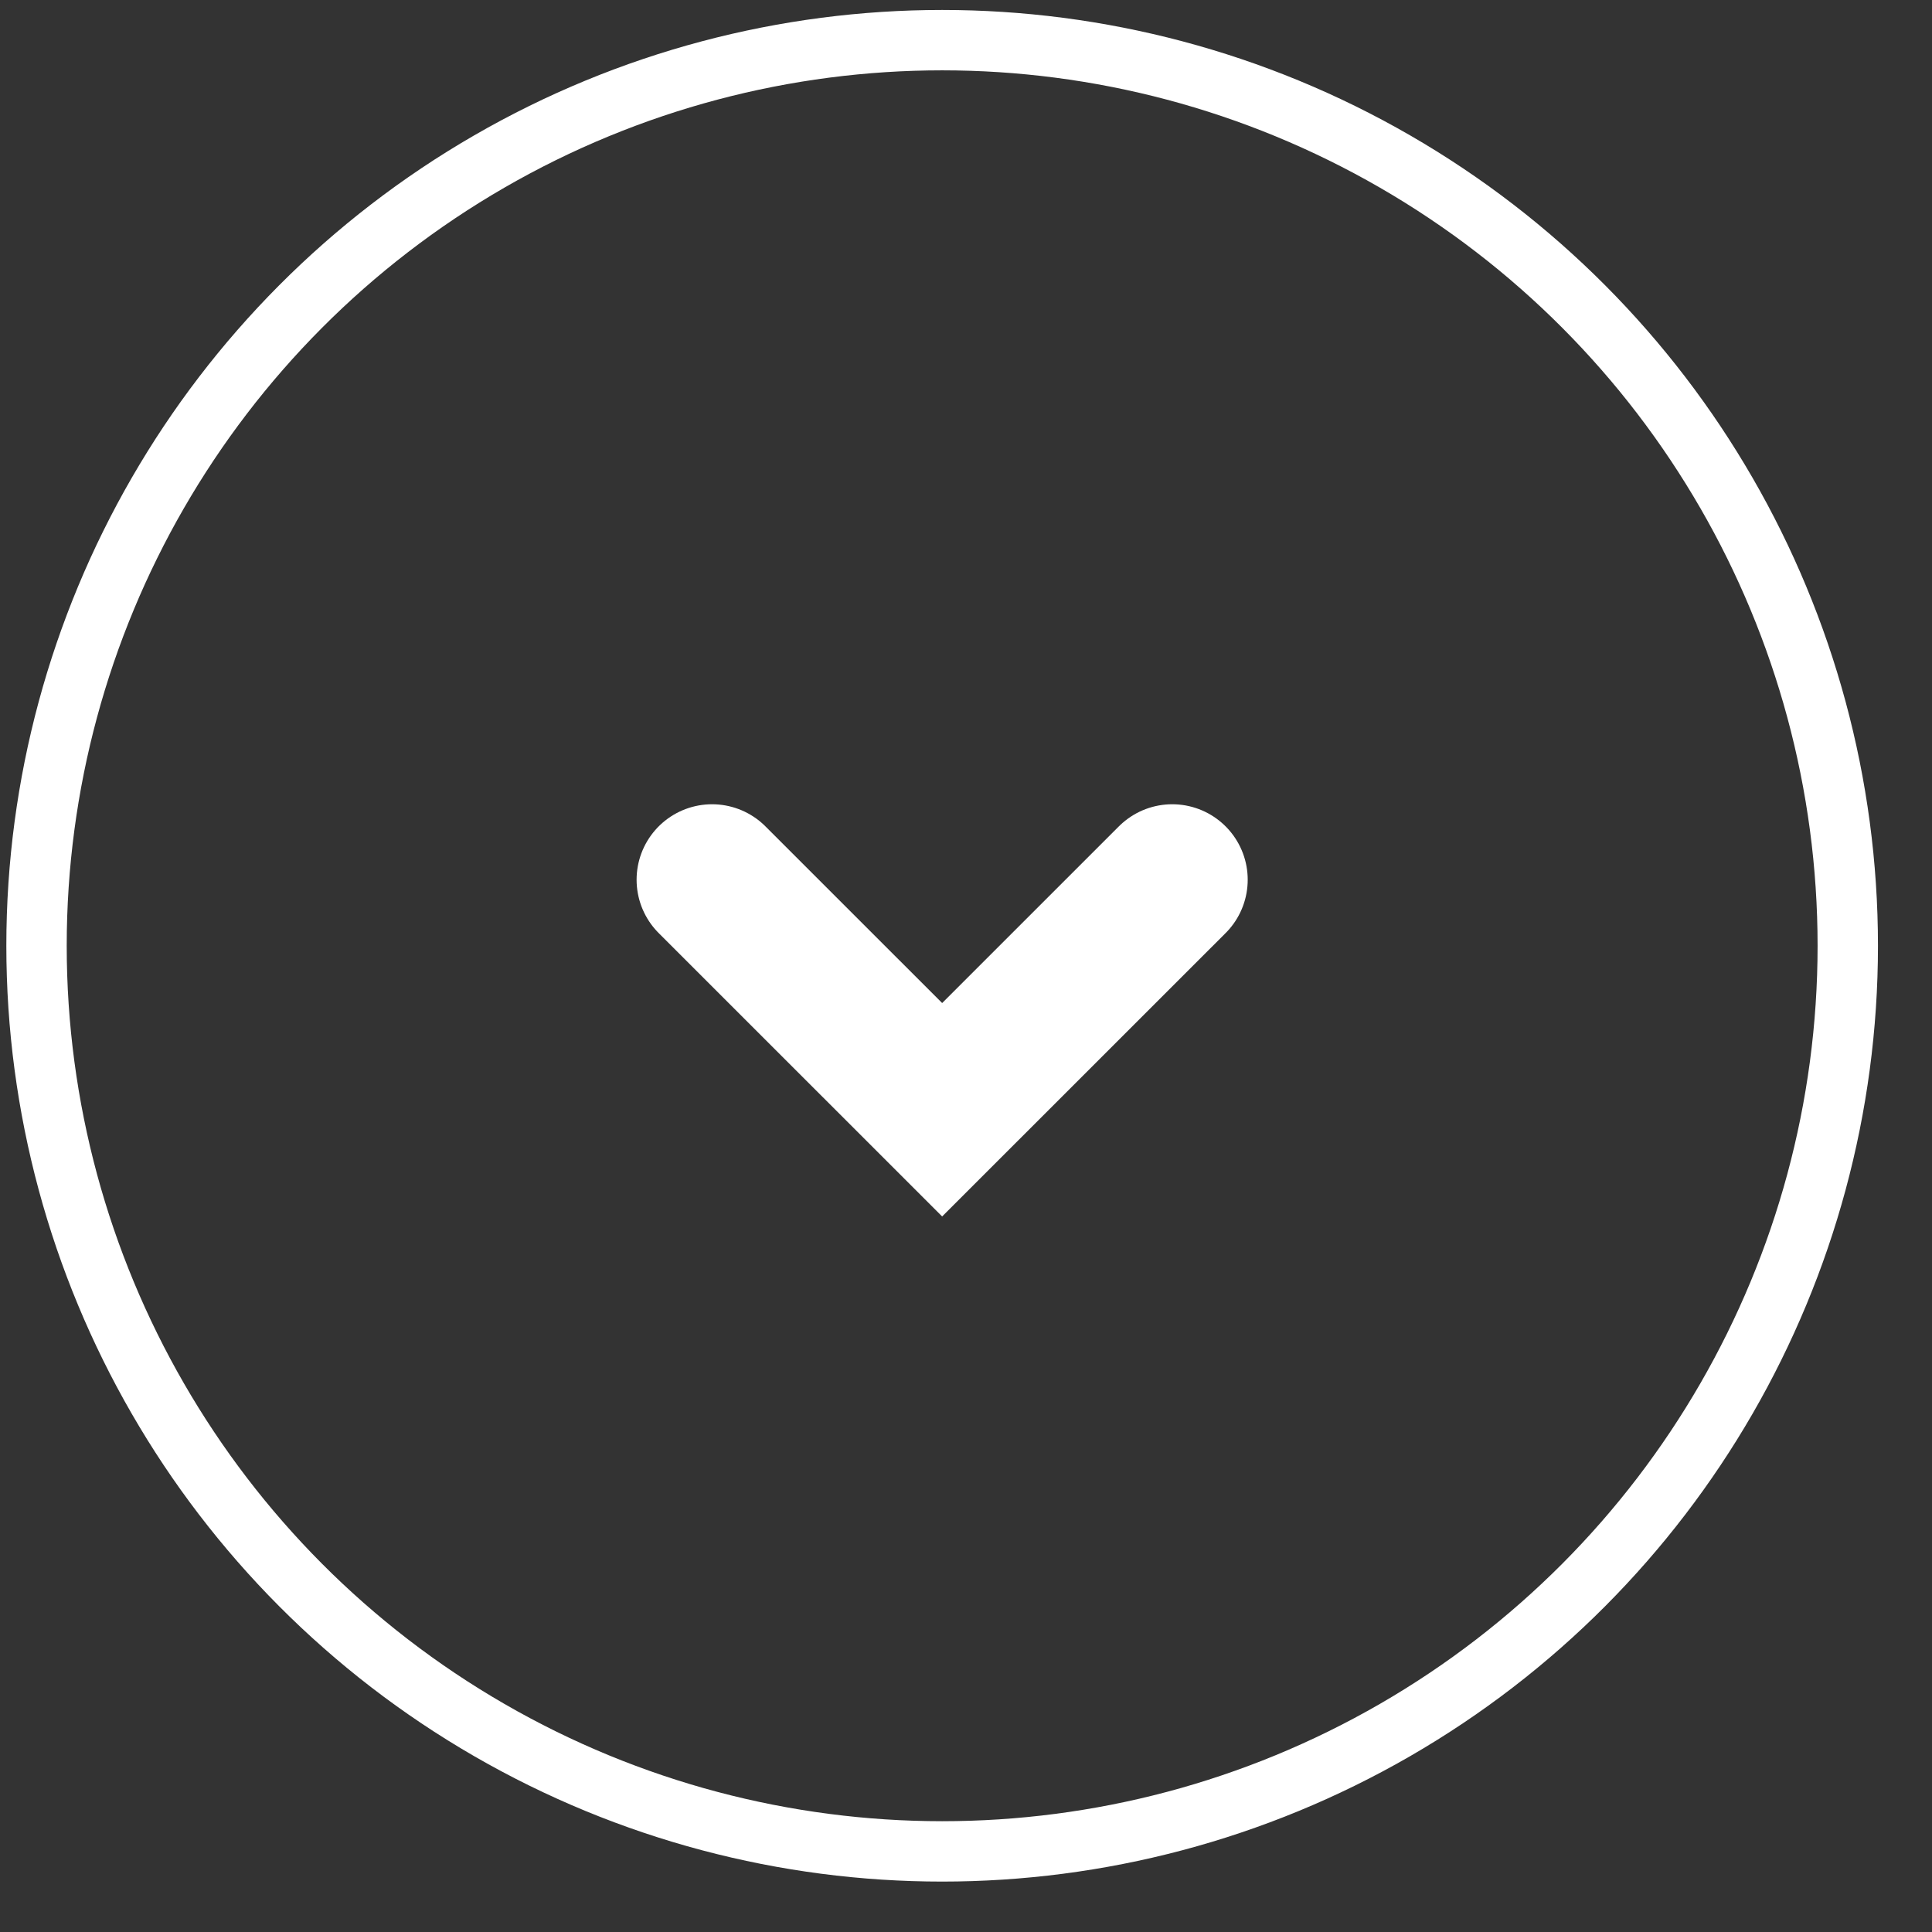
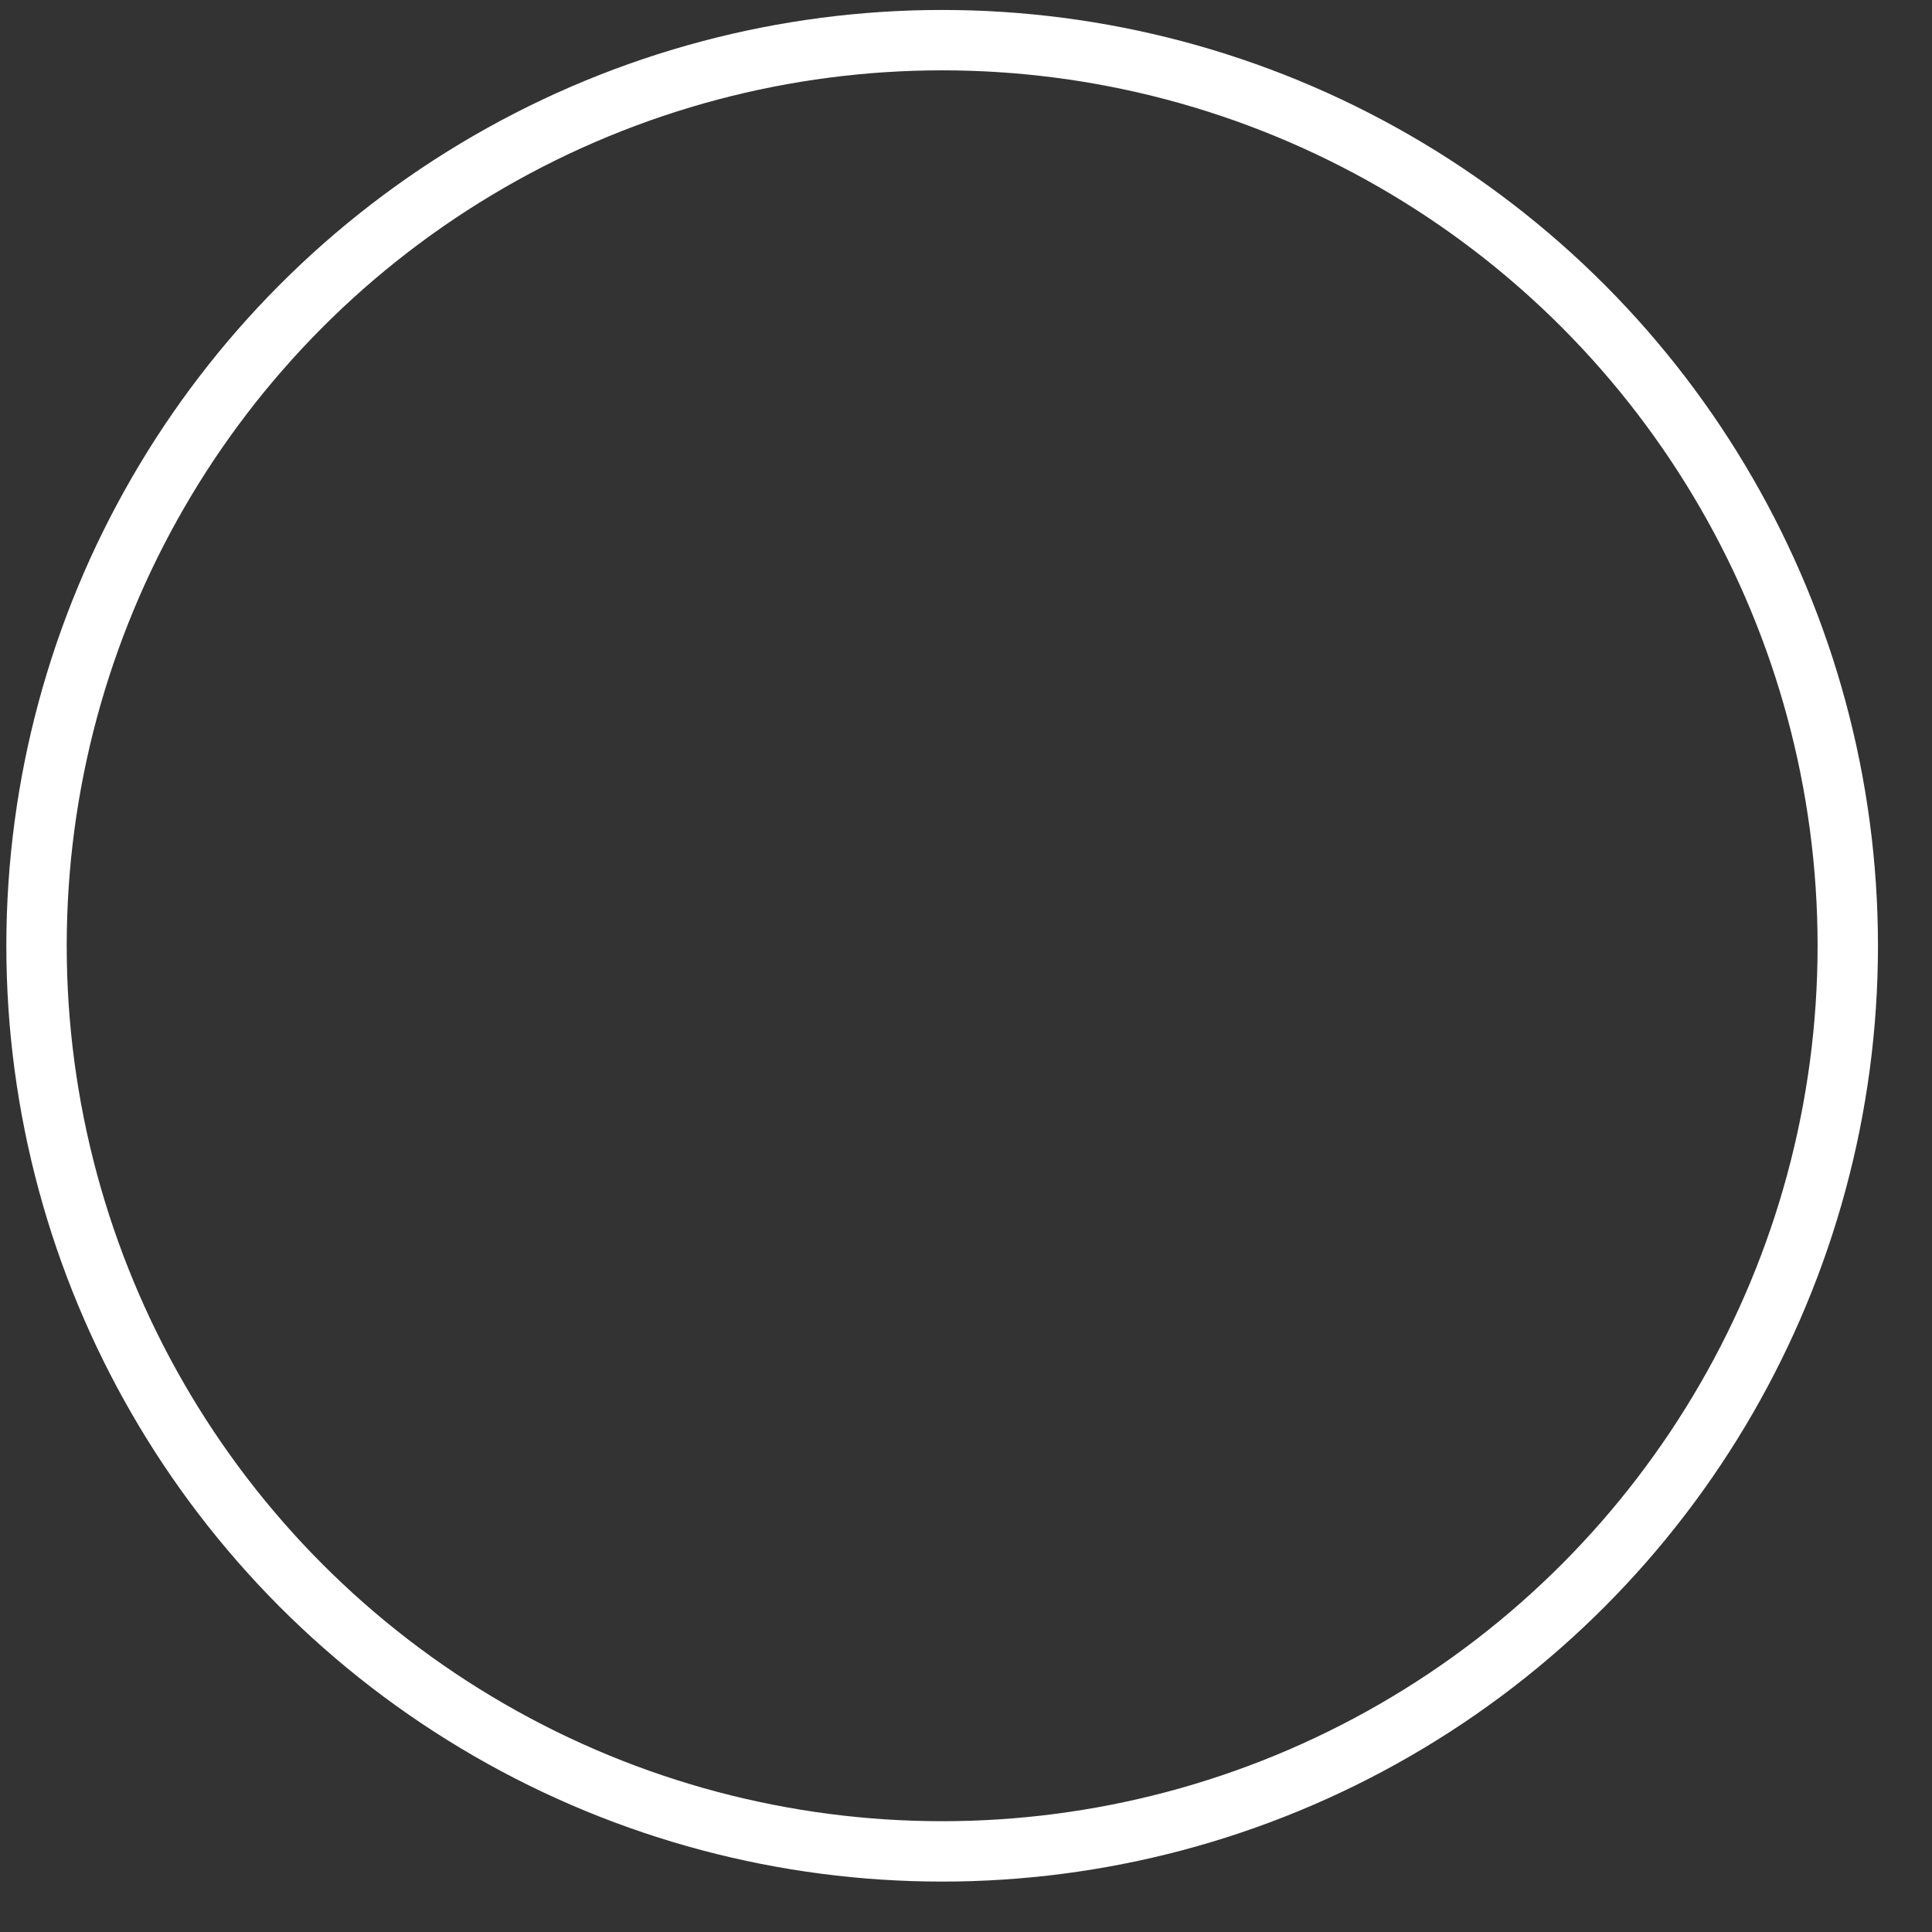
<svg xmlns="http://www.w3.org/2000/svg" width="32px" height="32px" viewBox="0 0 32 32" version="1.1">
  <rect x="0" y="0" width="32" height="32" fill="#333333" stroke="none" />
  <title>Group</title>
  <g id="VAR-Power-of-Audio-2022-Digitaal" stroke="none" stroke-width="1" fill="none" fill-rule="evenodd">
    <g id="Cover" transform="translate(-1164, -463)" stroke="#FFFFFF">
      <g id="Group" transform="translate(1164.605, 463.665)">
-         <polyline id="Path-3" stroke-width="2.5" stroke-linecap="round" transform="translate(15, 15.811) rotate(-270) translate(-15, -15.811) " points="13.095 12 16.905 15.811 13.095 19.622" />
        <circle id="Oval" cx="15" cy="15" r="15" />
      </g>
    </g>
  </g>
</svg>